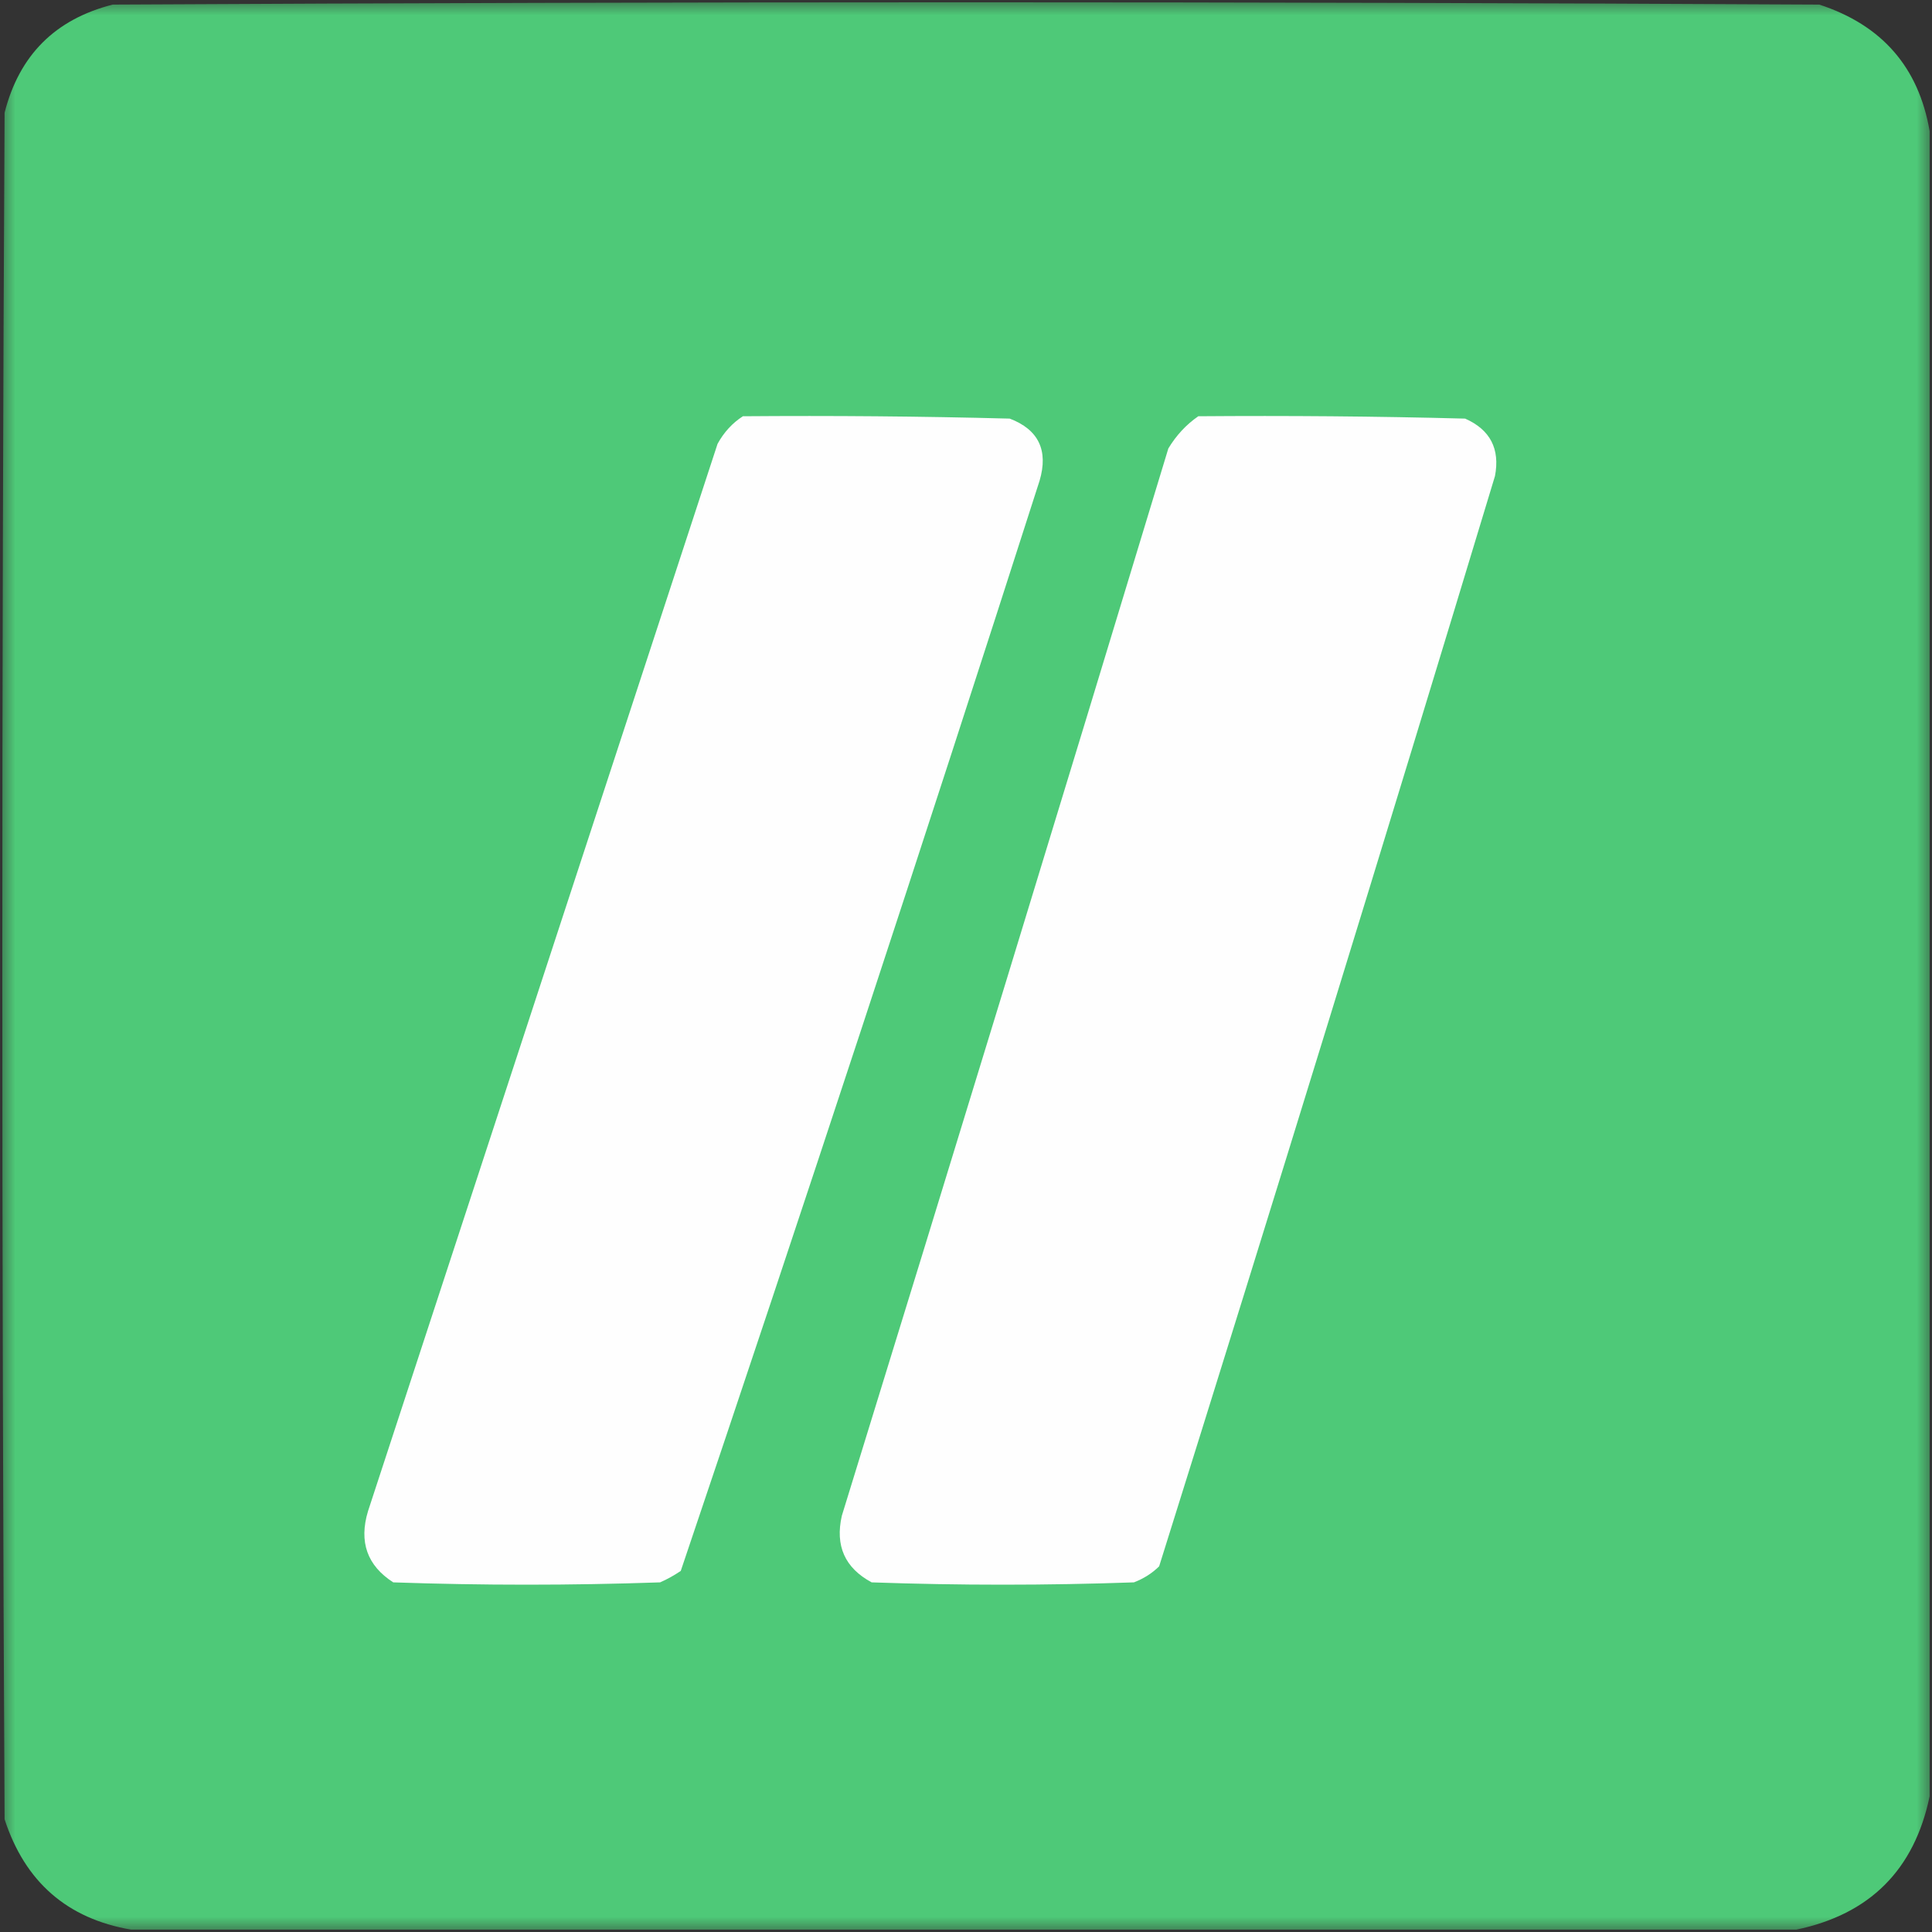
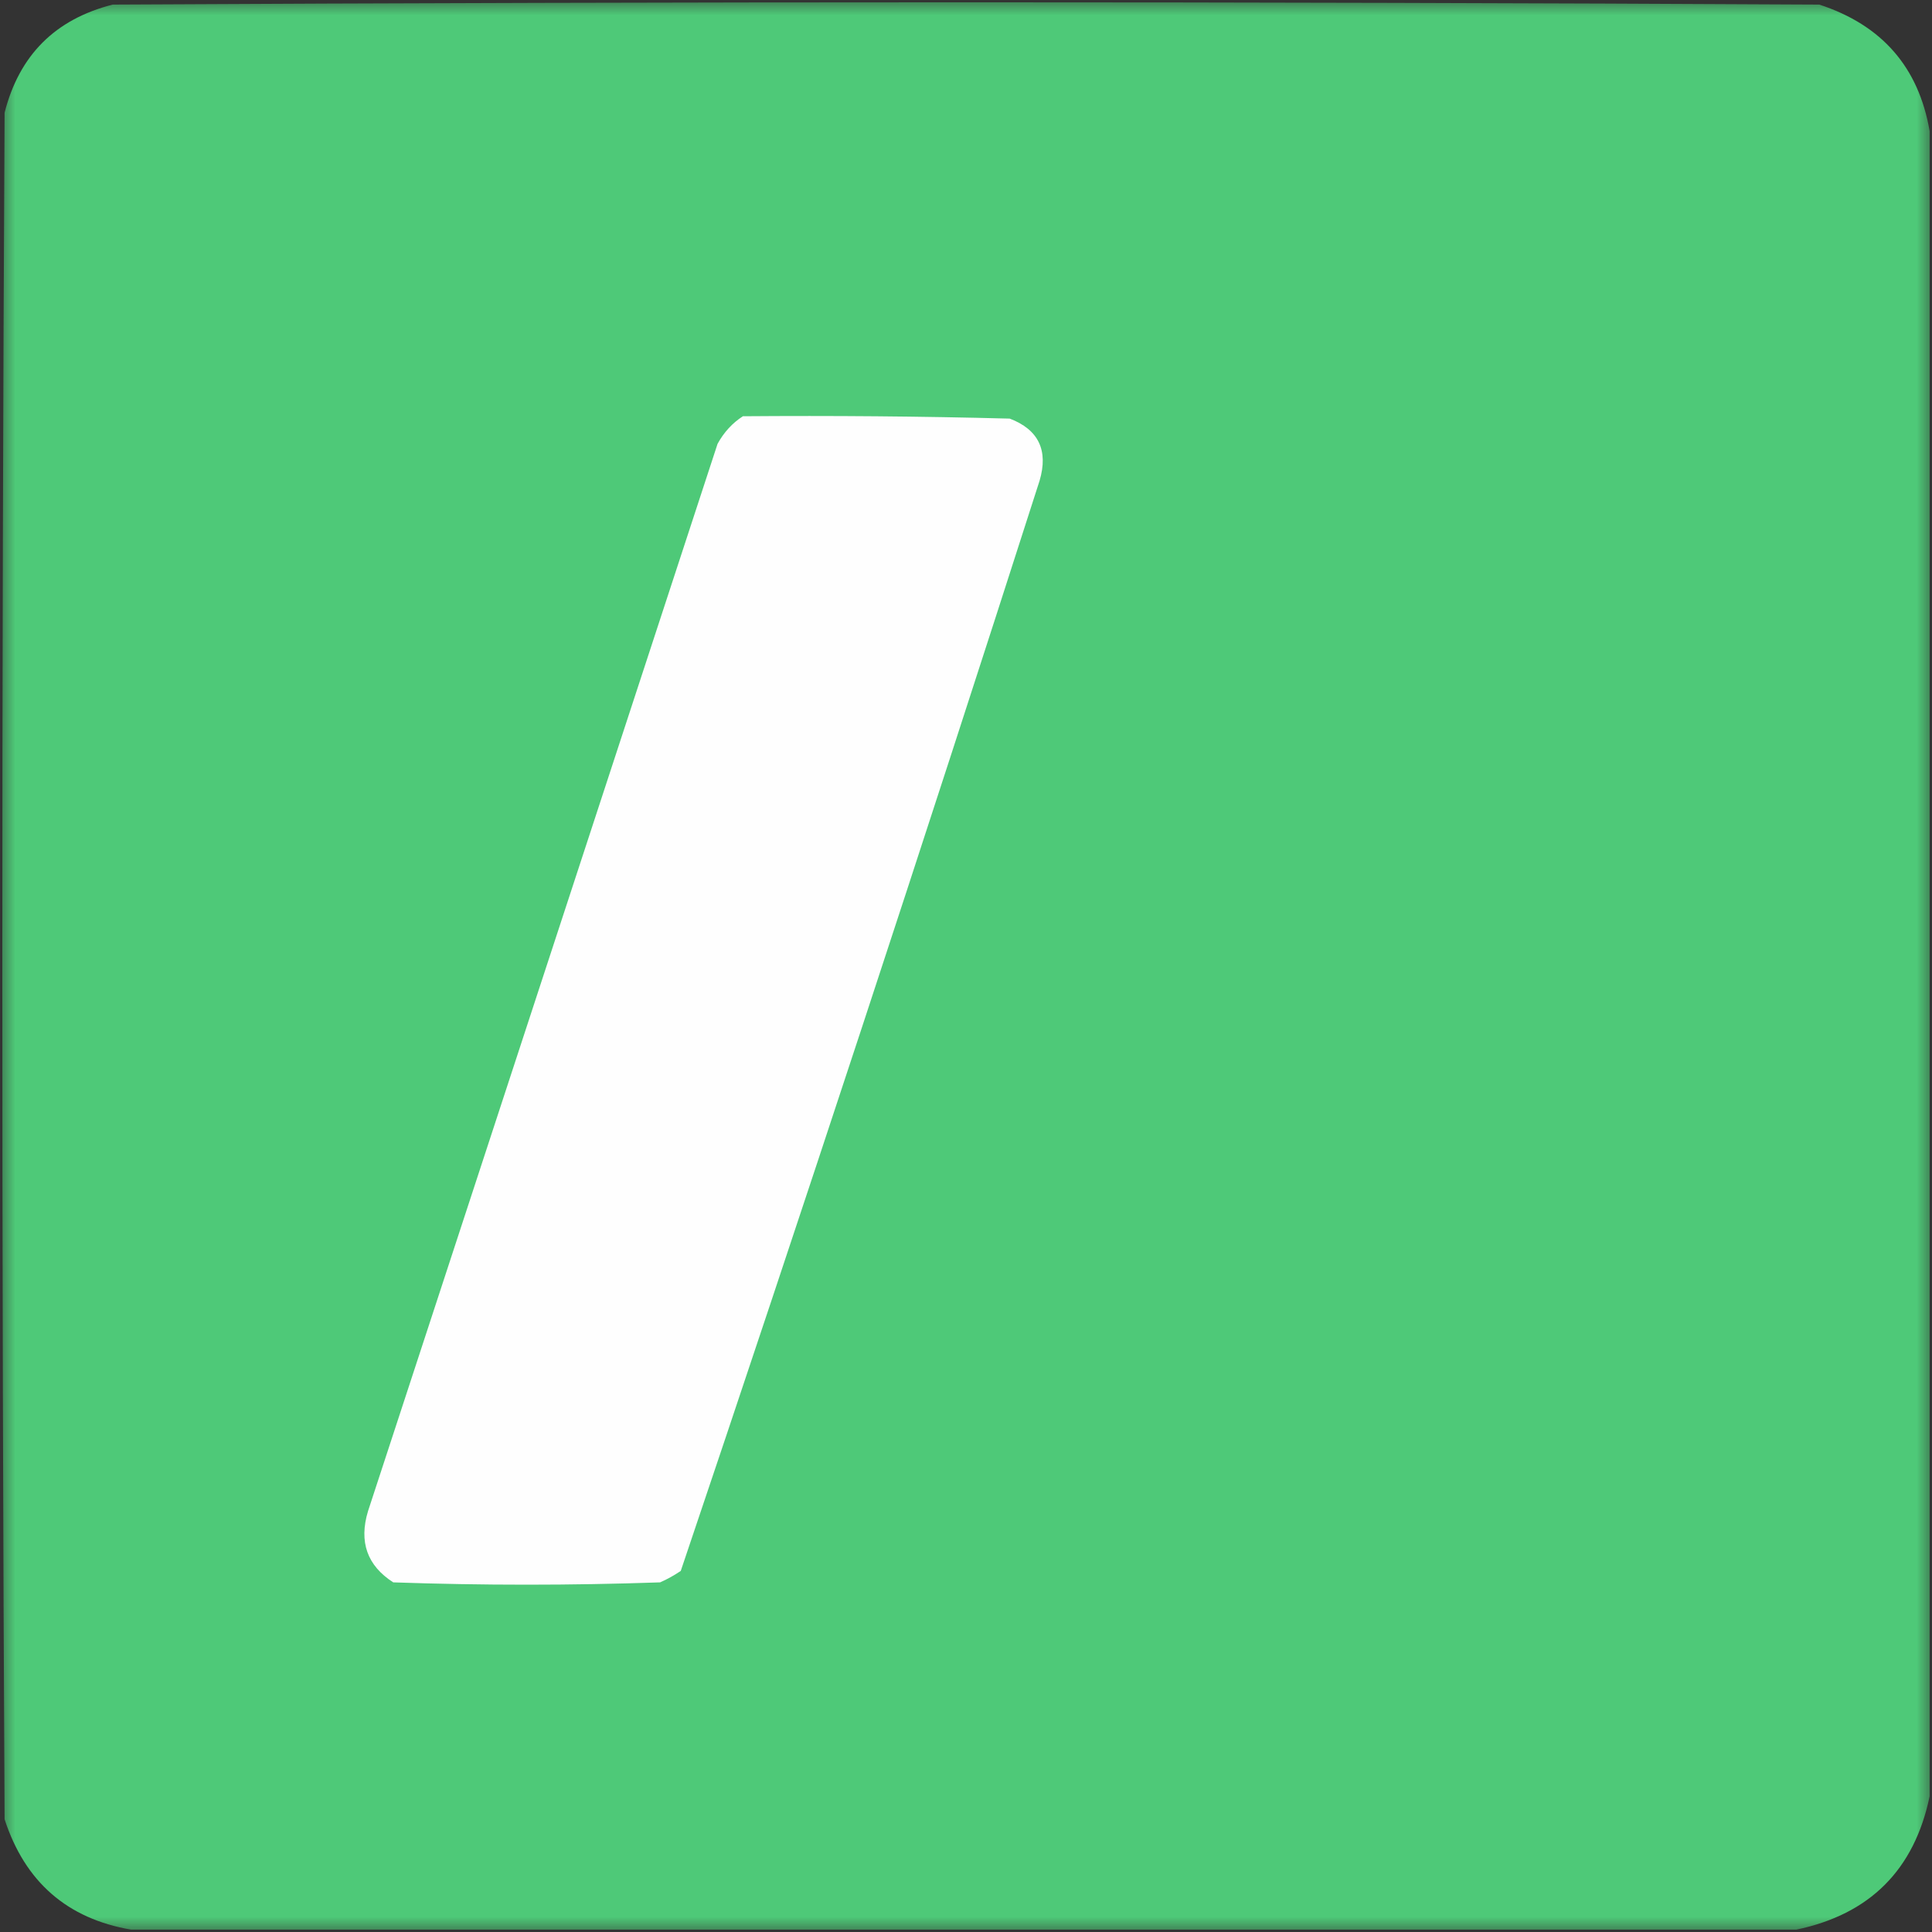
<svg xmlns="http://www.w3.org/2000/svg" xmlns:xlink="http://www.w3.org/1999/xlink" width="64px" height="64px" viewBox="0 0 64 64" version="1.1">
  <rect x="0" y="0" width="64" height="64" fill="#333333" stroke="none" />
  <defs>
    <filter id="alpha" filterUnits="objectBoundingBox" x="0%" y="0%" width="100%" height="100%">
      <feColorMatrix type="matrix" in="SourceGraphic" values="0 0 0 0 1 0 0 0 0 1 0 0 0 0 1 0 0 0 1 0" />
    </filter>
    <mask id="mask0">
      <g filter="url(#alpha)">
        <rect x="0" y="0" width="64" height="64" style="fill:rgb(0%,0%,0%);fill-opacity:0.996;stroke:none;" />
      </g>
    </mask>
    <clipPath id="clip1">
      <rect x="0" y="0" width="64" height="64" />
    </clipPath>
    <g id="surface5" clip-path="url(#clip1)">
      <path style=" stroke:none;fill-rule:nonzero;fill:rgb(30.588%,79.216%,47.059%);fill-opacity:1;" d="M 63.922 4.344 C 63.922 22.73 63.922 41.117 63.922 59.504 C 63.414 61.941 61.941 63.414 59.504 63.922 C 41.117 63.922 22.73 63.922 4.344 63.922 C 2.227 63.559 0.828 62.34 0.152 60.266 C 0.051 41.422 0.051 22.578 0.152 3.734 C 0.637 1.828 1.828 0.637 3.734 0.152 C 22.578 0.051 41.422 0.051 60.266 0.152 C 62.34 0.828 63.559 2.227 63.922 4.344 Z M 63.922 4.344 " />
    </g>
  </defs>
  <g id="surface1">
    <use xlink:href="#surface5" mask="url(#mask0)" />
    <path style=" stroke:none;fill-rule:nonzero;fill:rgb(99.608%,99.608%,99.608%);fill-opacity:1;" d="M 24.609 13.789 C 27.555 13.766 30.504 13.789 33.449 13.867 C 34.402 14.23 34.734 14.918 34.438 15.922 C 30.566 27.992 26.605 40.031 22.551 52.039 C 22.336 52.184 22.109 52.312 21.867 52.418 C 18.922 52.52 15.973 52.52 13.027 52.418 C 12.164 51.863 11.883 51.078 12.191 50.059 C 16.051 38.273 19.91 26.488 23.77 14.703 C 23.98 14.32 24.258 14.016 24.609 13.789 Z M 24.609 13.789 " />
-     <path style=" stroke:none;fill-rule:nonzero;fill:rgb(99.608%,99.608%,99.608%);fill-opacity:1;" d="M 39.695 13.789 C 42.641 13.766 45.586 13.789 48.535 13.867 C 49.363 14.234 49.695 14.867 49.523 15.77 C 45.875 27.828 42.168 39.867 38.398 51.887 C 38.16 52.121 37.879 52.297 37.562 52.418 C 34.668 52.52 31.77 52.52 28.875 52.418 C 27.988 51.941 27.66 51.207 27.887 50.211 C 31.523 38.434 35.129 26.648 38.703 14.855 C 38.965 14.422 39.293 14.066 39.695 13.789 Z M 39.695 13.789 " />
  </g>
</svg>